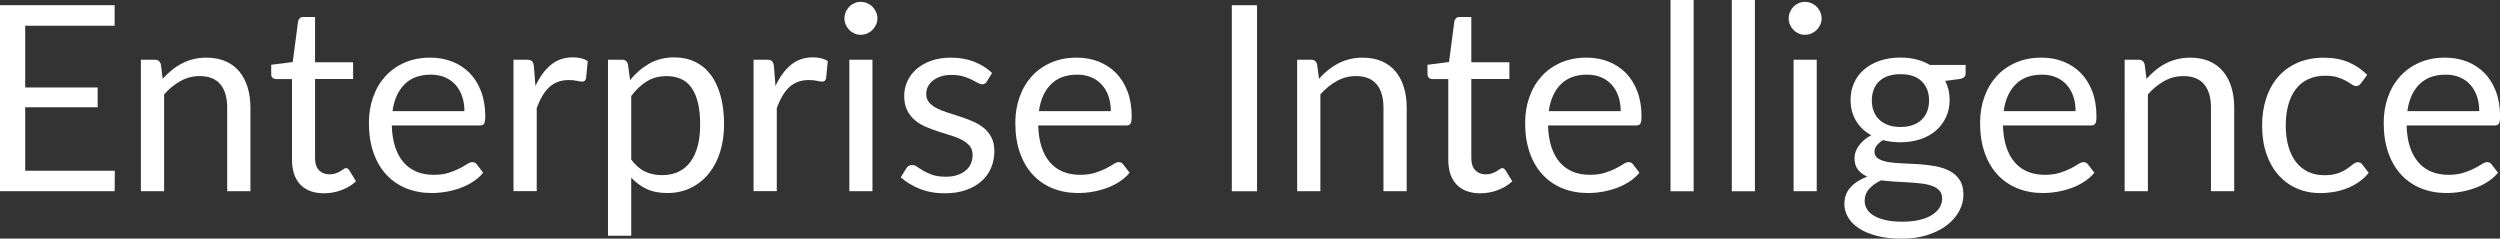
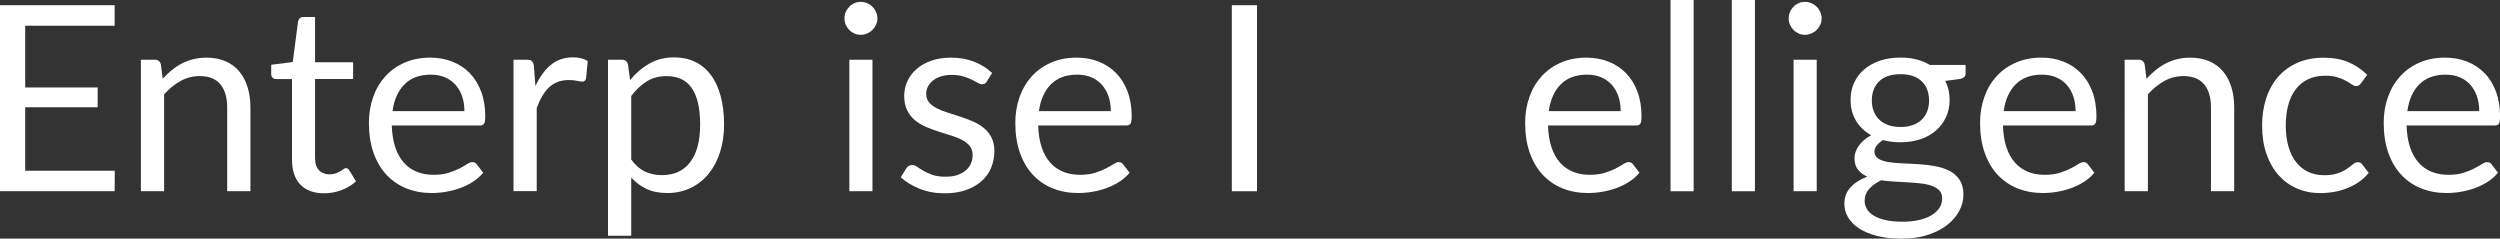
<svg xmlns="http://www.w3.org/2000/svg" id="Layer_2" viewBox="0 0 696.31 66.46">
  <rect x="0" y="0" width="696.31" height="66.46" fill="#333333" stroke="none" />
  <defs>
    <style>.cls-1{fill:#fff;stroke-width:0px;}</style>
  </defs>
  <g id="Layer_1-2">
    <path class="cls-1" d="M31.97,47.55l-.04,5.71H0V1.45h31.93v5.71H7.02v17.21h20.18v5.5H7.02v17.68h24.95Z" />
    <path class="cls-1" d="M45.31,21.95c.8-.89,1.64-1.7,2.53-2.42.89-.72,1.84-1.34,2.84-1.86,1-.52,2.06-.92,3.18-1.19,1.12-.28,2.33-.42,3.63-.42,2,0,3.77.33,5.3.99s2.81,1.6,3.83,2.82c1.02,1.22,1.8,2.68,2.33,4.39.53,1.71.8,3.6.8,5.68v23.32h-6.47v-23.32c0-2.77-.63-4.92-1.9-6.45-1.27-1.53-3.19-2.3-5.77-2.3-1.9,0-3.68.46-5.33,1.37-1.65.92-3.18,2.16-4.57,3.72v26.98h-6.47V16.63h3.87c.92,0,1.48.45,1.7,1.34l.51,3.98Z" />
    <path class="cls-1" d="M90.33,53.84c-2.89,0-5.12-.81-6.67-2.42-1.55-1.61-2.33-3.94-2.33-6.98v-22.42h-4.41c-.39,0-.71-.11-.98-.34-.27-.23-.4-.58-.4-1.07v-2.57l6-.76,1.48-11.32c.07-.36.24-.66.49-.89.25-.23.58-.34.99-.34h3.25v12.62h10.6v4.66h-10.6v21.99c0,1.54.37,2.69,1.12,3.44.75.75,1.71,1.12,2.89,1.12.67,0,1.26-.09,1.75-.27.49-.18.92-.38,1.28-.6.36-.22.67-.42.92-.6.25-.18.48-.27.67-.27.34,0,.64.21.9.61l1.88,3.07c-1.11,1.04-2.45,1.85-4.01,2.44-1.57.59-3.18.89-4.85.89Z" />
    <path class="cls-1" d="M134.56,48.13c-.8.96-1.75,1.8-2.86,2.51-1.11.71-2.3,1.3-3.56,1.75s-2.57.8-3.92,1.03c-1.35.23-2.69.34-4.01.34-2.53,0-4.86-.43-7-1.28-2.13-.86-3.98-2.11-5.53-3.76-1.56-1.65-2.77-3.69-3.63-6.13-.87-2.43-1.3-5.23-1.3-8.39,0-2.56.39-4.94,1.18-7.16.78-2.22,1.91-4.14,3.38-5.77,1.47-1.63,3.27-2.9,5.39-3.83,2.12-.93,4.51-1.39,7.16-1.39,2.19,0,4.22.37,6.09,1.1,1.87.74,3.48,1.8,4.85,3.18,1.36,1.39,2.43,3.1,3.2,5.13.77,2.04,1.16,4.36,1.16,6.96,0,1.01-.11,1.69-.33,2.02-.22.34-.63.51-1.23.51h-24.48c.07,2.31.39,4.33.96,6.04.57,1.71,1.36,3.14,2.37,4.28,1.01,1.15,2.22,2,3.62,2.57,1.4.57,2.97.85,4.7.85,1.61,0,3.01-.19,4.18-.56,1.17-.37,2.18-.78,3.02-1.21.84-.43,1.55-.84,2.12-1.21.57-.37,1.05-.56,1.46-.56.53,0,.94.21,1.23.61l1.81,2.35ZM129.35,30.95c0-1.49-.21-2.86-.63-4.1-.42-1.24-1.04-2.31-1.84-3.22-.81-.9-1.79-1.6-2.95-2.1-1.16-.49-2.47-.74-3.94-.74-3.09,0-5.53.9-7.32,2.69-1.8,1.8-2.91,4.29-3.35,7.47h20.03Z" />
    <path class="cls-1" d="M149.13,23.97c1.16-2.51,2.58-4.47,4.27-5.88,1.69-1.41,3.75-2.12,6.18-2.12.77,0,1.51.08,2.22.25.71.17,1.34.43,1.9.8l-.47,4.81c-.14.6-.51.9-1.08.9-.34,0-.83-.07-1.48-.22s-1.39-.22-2.21-.22c-1.16,0-2.19.17-3.09.51-.9.34-1.71.84-2.42,1.5-.71.66-1.35,1.48-1.92,2.46-.57.98-1.08,2.09-1.54,3.34v23.14h-6.47V16.63h3.69c.7,0,1.18.13,1.45.4.27.27.45.72.54,1.37l.43,5.57Z" />
    <path class="cls-1" d="M175.49,22.31c1.54-1.9,3.33-3.44,5.35-4.59,2.03-1.16,4.34-1.74,6.94-1.74,2.12,0,4.04.4,5.75,1.21,1.71.81,3.17,2,4.38,3.58,1.21,1.58,2.13,3.54,2.78,5.88s.98,5.03.98,8.06c0,2.7-.36,5.21-1.08,7.54-.72,2.33-1.77,4.34-3.13,6.04-1.36,1.7-3.03,3.04-4.99,4.01-1.97.98-4.18,1.46-6.64,1.46-2.24,0-4.16-.38-5.77-1.14-1.6-.76-3.02-1.81-4.25-3.16v16.2h-6.47V16.63h3.87c.92,0,1.48.45,1.7,1.34l.58,4.34ZM175.81,44.44c1.18,1.59,2.47,2.71,3.87,3.36,1.4.65,2.96.98,4.7.98,3.42,0,6.05-1.22,7.88-3.65,1.83-2.43,2.75-5.91,2.75-10.41,0-2.39-.21-4.44-.63-6.15-.42-1.71-1.03-3.12-1.83-4.21-.8-1.1-1.77-1.9-2.93-2.4s-2.47-.76-3.94-.76c-2.1,0-3.94.48-5.51,1.45-1.58.96-3.03,2.33-4.36,4.09v17.72Z" />
-     <path class="cls-1" d="M215.99,23.97c1.16-2.51,2.58-4.47,4.27-5.88,1.69-1.41,3.75-2.12,6.18-2.12.77,0,1.51.08,2.22.25.71.17,1.34.43,1.9.8l-.47,4.81c-.14.6-.51.9-1.08.9-.34,0-.83-.07-1.48-.22s-1.39-.22-2.21-.22c-1.16,0-2.19.17-3.09.51-.9.34-1.71.84-2.42,1.5-.71.66-1.35,1.48-1.92,2.46-.57.98-1.08,2.09-1.54,3.34v23.14h-6.47V16.63h3.69c.7,0,1.18.13,1.45.4.27.27.45.72.54,1.37l.43,5.57Z" />
    <path class="cls-1" d="M244.38,5.14c0,.63-.13,1.21-.38,1.75-.25.54-.59,1.02-1.01,1.45-.42.42-.92.75-1.48.99-.57.24-1.16.36-1.79.36s-1.21-.12-1.75-.36c-.54-.24-1.02-.57-1.43-.99-.41-.42-.74-.9-.98-1.45-.24-.54-.36-1.13-.36-1.75s.12-1.22.36-1.79c.24-.57.57-1.06.98-1.48.41-.42.89-.75,1.43-.99.54-.24,1.13-.36,1.75-.36s1.22.12,1.79.36c.57.24,1.06.57,1.48.99.42.42.76.92,1.01,1.48.25.57.38,1.16.38,1.79ZM243,16.63v36.63h-6.44V16.63h6.44Z" />
    <path class="cls-1" d="M274.89,22.67c-.29.53-.74.8-1.34.8-.36,0-.77-.13-1.23-.4-.46-.27-1.02-.56-1.68-.89-.66-.33-1.45-.63-2.37-.9-.92-.28-2-.42-3.25-.42-1.08,0-2.06.14-2.93.42-.87.28-1.61.66-2.22,1.14-.61.48-1.08,1.04-1.41,1.68-.33.64-.49,1.33-.49,2.08,0,.94.27,1.72.81,2.35.54.63,1.26,1.17,2.15,1.63.89.46,1.9.86,3.04,1.21,1.13.35,2.3.72,3.49,1.12s2.36.84,3.49,1.32c1.13.48,2.15,1.08,3.04,1.81.89.72,1.61,1.61,2.15,2.66.54,1.05.81,2.31.81,3.78,0,1.69-.3,3.25-.9,4.68-.6,1.43-1.5,2.68-2.68,3.72-1.18,1.05-2.63,1.87-4.34,2.48-1.71.6-3.69.9-5.93.9-2.56,0-4.87-.42-6.94-1.25-2.07-.83-3.83-1.9-5.28-3.2l1.52-2.46c.19-.31.42-.55.69-.72.27-.17.6-.25,1.01-.25.43,0,.89.17,1.37.51.48.34,1.07.71,1.75,1.12.69.41,1.52.78,2.51,1.12.99.34,2.22.51,3.69.51,1.25,0,2.35-.16,3.29-.49.94-.33,1.72-.77,2.35-1.32.63-.55,1.09-1.19,1.39-1.92.3-.72.45-1.49.45-2.31,0-1.01-.27-1.85-.81-2.51-.54-.66-1.26-1.23-2.15-1.7-.89-.47-1.91-.88-3.06-1.23-1.15-.35-2.31-.72-3.51-1.1-1.19-.39-2.36-.83-3.51-1.32-1.15-.49-2.16-1.11-3.06-1.86-.89-.75-1.61-1.67-2.15-2.77-.54-1.1-.81-2.43-.81-4,0-1.4.29-2.74.87-4.03.58-1.29,1.42-2.42,2.53-3.4,1.11-.98,2.47-1.75,4.09-2.33,1.61-.58,3.46-.87,5.53-.87,2.41,0,4.57.38,6.49,1.14s3.57,1.8,4.97,3.13l-1.45,2.35Z" />
    <path class="cls-1" d="M314.6,48.13c-.8.96-1.75,1.8-2.86,2.51-1.11.71-2.3,1.3-3.56,1.75s-2.57.8-3.92,1.03c-1.35.23-2.69.34-4.01.34-2.53,0-4.86-.43-7-1.28-2.13-.86-3.98-2.11-5.53-3.76-1.56-1.65-2.77-3.69-3.63-6.13-.87-2.43-1.3-5.23-1.3-8.39,0-2.56.39-4.94,1.18-7.16.78-2.22,1.91-4.14,3.38-5.77,1.47-1.63,3.27-2.9,5.39-3.83,2.12-.93,4.51-1.39,7.16-1.39,2.19,0,4.22.37,6.09,1.1,1.87.74,3.48,1.8,4.85,3.18,1.36,1.39,2.43,3.1,3.2,5.13.77,2.04,1.16,4.36,1.16,6.96,0,1.01-.11,1.69-.33,2.02-.22.34-.63.51-1.23.51h-24.48c.07,2.31.39,4.33.96,6.04.57,1.71,1.36,3.14,2.37,4.28,1.01,1.15,2.22,2,3.62,2.57,1.4.57,2.97.85,4.7.85,1.61,0,3.01-.19,4.18-.56,1.17-.37,2.18-.78,3.02-1.21.84-.43,1.55-.84,2.12-1.21.57-.37,1.05-.56,1.46-.56.53,0,.94.21,1.23.61l1.81,2.35ZM309.39,30.95c0-1.49-.21-2.86-.63-4.1-.42-1.24-1.04-2.31-1.84-3.22-.81-.9-1.79-1.6-2.95-2.1-1.16-.49-2.47-.74-3.94-.74-3.09,0-5.53.9-7.32,2.69-1.8,1.8-2.91,4.29-3.35,7.47h20.03Z" />
    <path class="cls-1" d="M350.11,53.27h-7.02V1.45h7.02v51.82Z" />
-     <path class="cls-1" d="M367.36,21.95c.8-.89,1.64-1.7,2.53-2.42.89-.72,1.84-1.34,2.84-1.86,1-.52,2.06-.92,3.18-1.19,1.12-.28,2.33-.42,3.63-.42,2,0,3.77.33,5.3.99s2.81,1.6,3.83,2.82c1.02,1.22,1.8,2.68,2.33,4.39.53,1.71.8,3.6.8,5.68v23.32h-6.47v-23.32c0-2.77-.63-4.92-1.9-6.45-1.27-1.53-3.19-2.3-5.77-2.3-1.9,0-3.68.46-5.33,1.37-1.65.92-3.18,2.16-4.57,3.72v26.98h-6.47V16.63h3.87c.92,0,1.48.45,1.7,1.34l.51,3.98Z" />
-     <path class="cls-1" d="M412.38,53.84c-2.89,0-5.12-.81-6.67-2.42-1.55-1.61-2.33-3.94-2.33-6.98v-22.42h-4.41c-.39,0-.71-.11-.98-.34-.27-.23-.4-.58-.4-1.07v-2.57l6-.76,1.48-11.32c.07-.36.24-.66.49-.89.25-.23.58-.34.99-.34h3.25v12.62h10.6v4.66h-10.6v21.99c0,1.54.37,2.69,1.12,3.44.75.75,1.71,1.12,2.89,1.12.67,0,1.26-.09,1.75-.27.49-.18.92-.38,1.28-.6.36-.22.67-.42.92-.6.25-.18.48-.27.67-.27.34,0,.64.21.9.61l1.88,3.07c-1.11,1.04-2.45,1.85-4.01,2.44-1.57.59-3.18.89-4.85.89Z" />
    <path class="cls-1" d="M456.6,48.13c-.8.96-1.75,1.8-2.86,2.51-1.11.71-2.3,1.3-3.56,1.75s-2.57.8-3.92,1.03c-1.35.23-2.69.34-4.01.34-2.53,0-4.86-.43-7-1.28-2.13-.86-3.98-2.11-5.53-3.76-1.56-1.65-2.77-3.69-3.63-6.13-.87-2.43-1.3-5.23-1.3-8.39,0-2.56.39-4.94,1.18-7.16.78-2.22,1.91-4.14,3.38-5.77,1.47-1.63,3.27-2.9,5.39-3.83,2.12-.93,4.51-1.39,7.16-1.39,2.19,0,4.22.37,6.09,1.1,1.87.74,3.48,1.8,4.85,3.18,1.36,1.39,2.43,3.1,3.2,5.13.77,2.04,1.16,4.36,1.16,6.96,0,1.01-.11,1.69-.33,2.02-.22.34-.63.51-1.23.51h-24.48c.07,2.31.39,4.33.96,6.04.57,1.71,1.36,3.14,2.37,4.28,1.01,1.15,2.22,2,3.62,2.57,1.4.57,2.97.85,4.7.85,1.61,0,3.01-.19,4.18-.56,1.17-.37,2.18-.78,3.02-1.21.84-.43,1.55-.84,2.12-1.21.57-.37,1.05-.56,1.46-.56.53,0,.94.21,1.23.61l1.81,2.35ZM451.4,30.95c0-1.49-.21-2.86-.63-4.1-.42-1.24-1.04-2.31-1.84-3.22-.81-.9-1.79-1.6-2.95-2.1-1.16-.49-2.47-.74-3.94-.74-3.09,0-5.53.9-7.32,2.69-1.8,1.8-2.91,4.29-3.35,7.47h20.03Z" />
    <path class="cls-1" d="M471.72,0v53.27h-6.44V0h6.44Z" />
    <path class="cls-1" d="M488.79,0v53.27h-6.44V0h6.44Z" />
    <path class="cls-1" d="M507.37,5.14c0,.63-.13,1.21-.38,1.75-.25.54-.59,1.02-1.01,1.45-.42.42-.92.75-1.48.99-.57.24-1.16.36-1.79.36s-1.21-.12-1.75-.36c-.54-.24-1.02-.57-1.43-.99-.41-.42-.74-.9-.98-1.45-.24-.54-.36-1.13-.36-1.75s.12-1.22.36-1.79c.24-.57.57-1.06.98-1.48.41-.42.89-.75,1.43-.99.54-.24,1.13-.36,1.75-.36s1.22.12,1.79.36c.57.24,1.06.57,1.48.99.42.42.76.92,1.01,1.48.25.57.38,1.16.38,1.79ZM506,16.63v36.63h-6.44V16.63h6.44Z" />
    <path class="cls-1" d="M547.47,18.08v2.39c0,.8-.51,1.3-1.52,1.52l-4.16.54c.82,1.59,1.23,3.35,1.23,5.28,0,1.78-.34,3.41-1.03,4.86-.69,1.46-1.63,2.71-2.84,3.74-1.21,1.04-2.65,1.83-4.34,2.39-1.69.55-3.52.83-5.5.83-1.71,0-3.33-.2-4.85-.61-.77.48-1.36.99-1.77,1.54-.41.54-.61,1.09-.61,1.65,0,.87.36,1.53,1.07,1.97.71.45,1.65.77,2.8.96,1.16.19,2.48.31,3.96.36,1.48.05,3,.13,4.56.23,1.55.11,3.07.3,4.56.56,1.48.27,2.8.7,3.96,1.3,1.16.6,2.09,1.43,2.8,2.5.71,1.06,1.07,2.44,1.07,4.12,0,1.57-.39,3.09-1.18,4.56-.78,1.47-1.91,2.78-3.38,3.92-1.47,1.14-3.27,2.06-5.41,2.75-2.13.69-4.54,1.03-7.21,1.03s-5.01-.27-7.02-.8c-2-.53-3.66-1.24-4.99-2.13-1.33-.89-2.32-1.92-2.98-3.09-.66-1.17-.99-2.39-.99-3.67,0-1.81.57-3.34,1.7-4.59,1.13-1.25,2.69-2.25,4.67-3-1.08-.48-1.95-1.13-2.59-1.94-.64-.81-.96-1.9-.96-3.27,0-.53.1-1.08.29-1.65s.49-1.13.89-1.7c.4-.57.89-1.1,1.46-1.61.58-.51,1.25-.95,2.02-1.34-1.81-1.01-3.22-2.36-4.23-4.03-1.01-1.68-1.52-3.62-1.52-5.84,0-1.78.34-3.4,1.03-4.86.69-1.46,1.65-2.7,2.88-3.72,1.23-1.02,2.69-1.81,4.39-2.37,1.7-.55,3.56-.83,5.59-.83,1.59,0,3.07.18,4.45.52,1.37.35,2.63.86,3.76,1.54h9.94ZM540.93,55.25c0-.89-.25-1.62-.76-2.17-.51-.55-1.19-.99-2.04-1.3-.86-.31-1.85-.54-2.98-.67-1.13-.13-2.33-.24-3.6-.31s-2.55-.14-3.85-.22-2.56-.19-3.76-.36c-1.35.63-2.45,1.42-3.31,2.37-.86.95-1.28,2.07-1.28,3.34,0,.82.21,1.58.63,2.3.42.71,1.07,1.33,1.93,1.84.87.52,1.96.93,3.27,1.23,1.31.3,2.86.45,4.65.45s3.29-.16,4.67-.47c1.37-.31,2.54-.76,3.49-1.34.95-.58,1.68-1.27,2.19-2.06.51-.8.76-1.68.76-2.64ZM529.32,35.37c1.3,0,2.45-.18,3.44-.54.99-.36,1.82-.87,2.5-1.52.67-.65,1.18-1.43,1.52-2.33.34-.9.51-1.9.51-2.98,0-2.24-.68-4.03-2.04-5.35-1.36-1.33-3.33-1.99-5.91-1.99s-4.59.66-5.95,1.99c-1.36,1.33-2.04,3.11-2.04,5.35,0,1.08.17,2.08.52,2.98.35.9.86,1.68,1.54,2.33.67.65,1.51,1.16,2.5,1.52.99.36,2.13.54,3.44.54Z" />
    <path class="cls-1" d="M583.31,48.13c-.8.96-1.75,1.8-2.86,2.51-1.11.71-2.3,1.3-3.56,1.75s-2.57.8-3.92,1.03c-1.35.23-2.69.34-4.01.34-2.53,0-4.86-.43-7-1.28-2.13-.86-3.98-2.11-5.53-3.76-1.56-1.65-2.77-3.69-3.63-6.13-.87-2.43-1.3-5.23-1.3-8.39,0-2.56.39-4.94,1.18-7.16.78-2.22,1.91-4.14,3.38-5.77,1.47-1.63,3.27-2.9,5.39-3.83,2.12-.93,4.51-1.39,7.16-1.39,2.19,0,4.22.37,6.09,1.1,1.87.74,3.48,1.8,4.85,3.18,1.36,1.39,2.43,3.1,3.2,5.13.77,2.04,1.16,4.36,1.16,6.96,0,1.01-.11,1.69-.33,2.02-.22.34-.63.51-1.23.51h-24.48c.07,2.31.39,4.33.96,6.04.57,1.71,1.36,3.14,2.37,4.28,1.01,1.15,2.22,2,3.62,2.57,1.4.57,2.97.85,4.7.85,1.61,0,3.01-.19,4.18-.56,1.17-.37,2.18-.78,3.02-1.21.84-.43,1.55-.84,2.12-1.21.57-.37,1.05-.56,1.46-.56.53,0,.94.21,1.23.61l1.81,2.35ZM578.1,30.95c0-1.49-.21-2.86-.63-4.1-.42-1.24-1.04-2.31-1.84-3.22-.81-.9-1.79-1.6-2.95-2.1-1.16-.49-2.47-.74-3.94-.74-3.09,0-5.53.9-7.32,2.69-1.8,1.8-2.91,4.29-3.35,7.47h20.03Z" />
    <path class="cls-1" d="M597.85,21.95c.8-.89,1.64-1.7,2.53-2.42.89-.72,1.84-1.34,2.84-1.86,1-.52,2.06-.92,3.18-1.19,1.12-.28,2.33-.42,3.63-.42,2,0,3.77.33,5.3.99s2.81,1.6,3.83,2.82c1.02,1.22,1.8,2.68,2.33,4.39.53,1.71.79,3.6.79,5.68v23.32h-6.47v-23.32c0-2.77-.63-4.92-1.9-6.45-1.27-1.53-3.19-2.3-5.77-2.3-1.9,0-3.68.46-5.33,1.37-1.65.92-3.18,2.16-4.57,3.72v26.98h-6.47V16.63h3.87c.92,0,1.48.45,1.7,1.34l.51,3.98Z" />
    <path class="cls-1" d="M657.62,23.14c-.19.27-.39.47-.58.61-.19.14-.46.22-.8.22-.36,0-.76-.15-1.19-.45-.43-.3-.97-.63-1.61-.99-.64-.36-1.42-.69-2.35-.99-.93-.3-2.07-.45-3.42-.45-1.81,0-3.4.32-4.77.96-1.37.64-2.53,1.56-3.45,2.77-.93,1.21-1.63,2.66-2.1,4.38-.47,1.71-.71,3.63-.71,5.75s.25,4.19.76,5.91c.51,1.72,1.22,3.17,2.15,4.34.93,1.17,2.05,2.06,3.36,2.68,1.31.61,2.79.92,4.43.92s2.86-.19,3.87-.56c1.01-.37,1.85-.79,2.51-1.25.66-.46,1.22-.87,1.66-1.25.45-.37.89-.56,1.32-.56.53,0,.94.21,1.23.61l1.81,2.35c-.8.99-1.7,1.83-2.71,2.53s-2.1,1.28-3.27,1.75c-1.17.47-2.39.81-3.67,1.03-1.28.22-2.58.33-3.91.33-2.29,0-4.42-.42-6.38-1.27-1.97-.84-3.67-2.07-5.12-3.67-1.45-1.6-2.58-3.57-3.4-5.91s-1.23-5-1.23-7.99c0-2.72.38-5.24,1.14-7.56.76-2.31,1.87-4.31,3.33-5.98,1.46-1.68,3.25-2.98,5.39-3.92,2.13-.94,4.59-1.41,7.36-1.41,2.58,0,4.85.42,6.82,1.25s3.71,2.01,5.23,3.53l-1.7,2.31Z" />
    <path class="cls-1" d="M695.73,48.13c-.8.96-1.75,1.8-2.86,2.51-1.11.71-2.3,1.3-3.56,1.75s-2.57.8-3.92,1.03c-1.35.23-2.69.34-4.01.34-2.53,0-4.86-.43-7-1.28s-3.98-2.11-5.53-3.76c-1.55-1.65-2.77-3.69-3.63-6.13-.87-2.43-1.3-5.23-1.3-8.39,0-2.56.39-4.94,1.18-7.16.78-2.22,1.91-4.14,3.38-5.77,1.47-1.63,3.27-2.9,5.39-3.83,2.12-.93,4.51-1.39,7.16-1.39,2.19,0,4.22.37,6.09,1.1s3.48,1.8,4.85,3.18,2.43,3.1,3.2,5.13c.77,2.04,1.16,4.36,1.16,6.96,0,1.01-.11,1.69-.33,2.02-.22.34-.63.51-1.23.51h-24.48c.07,2.31.39,4.33.96,6.04.57,1.71,1.36,3.14,2.37,4.28,1.01,1.15,2.22,2,3.62,2.57,1.4.57,2.96.85,4.7.85,1.61,0,3.01-.19,4.18-.56,1.17-.37,2.18-.78,3.02-1.21s1.55-.84,2.12-1.21c.57-.37,1.05-.56,1.46-.56.53,0,.94.21,1.23.61l1.81,2.35ZM690.53,30.95c0-1.49-.21-2.86-.63-4.1-.42-1.24-1.04-2.31-1.84-3.22s-1.79-1.6-2.95-2.1-2.47-.74-3.94-.74c-3.09,0-5.53.9-7.32,2.69-1.8,1.8-2.91,4.29-3.34,7.47h20.03Z" />
  </g>
</svg>